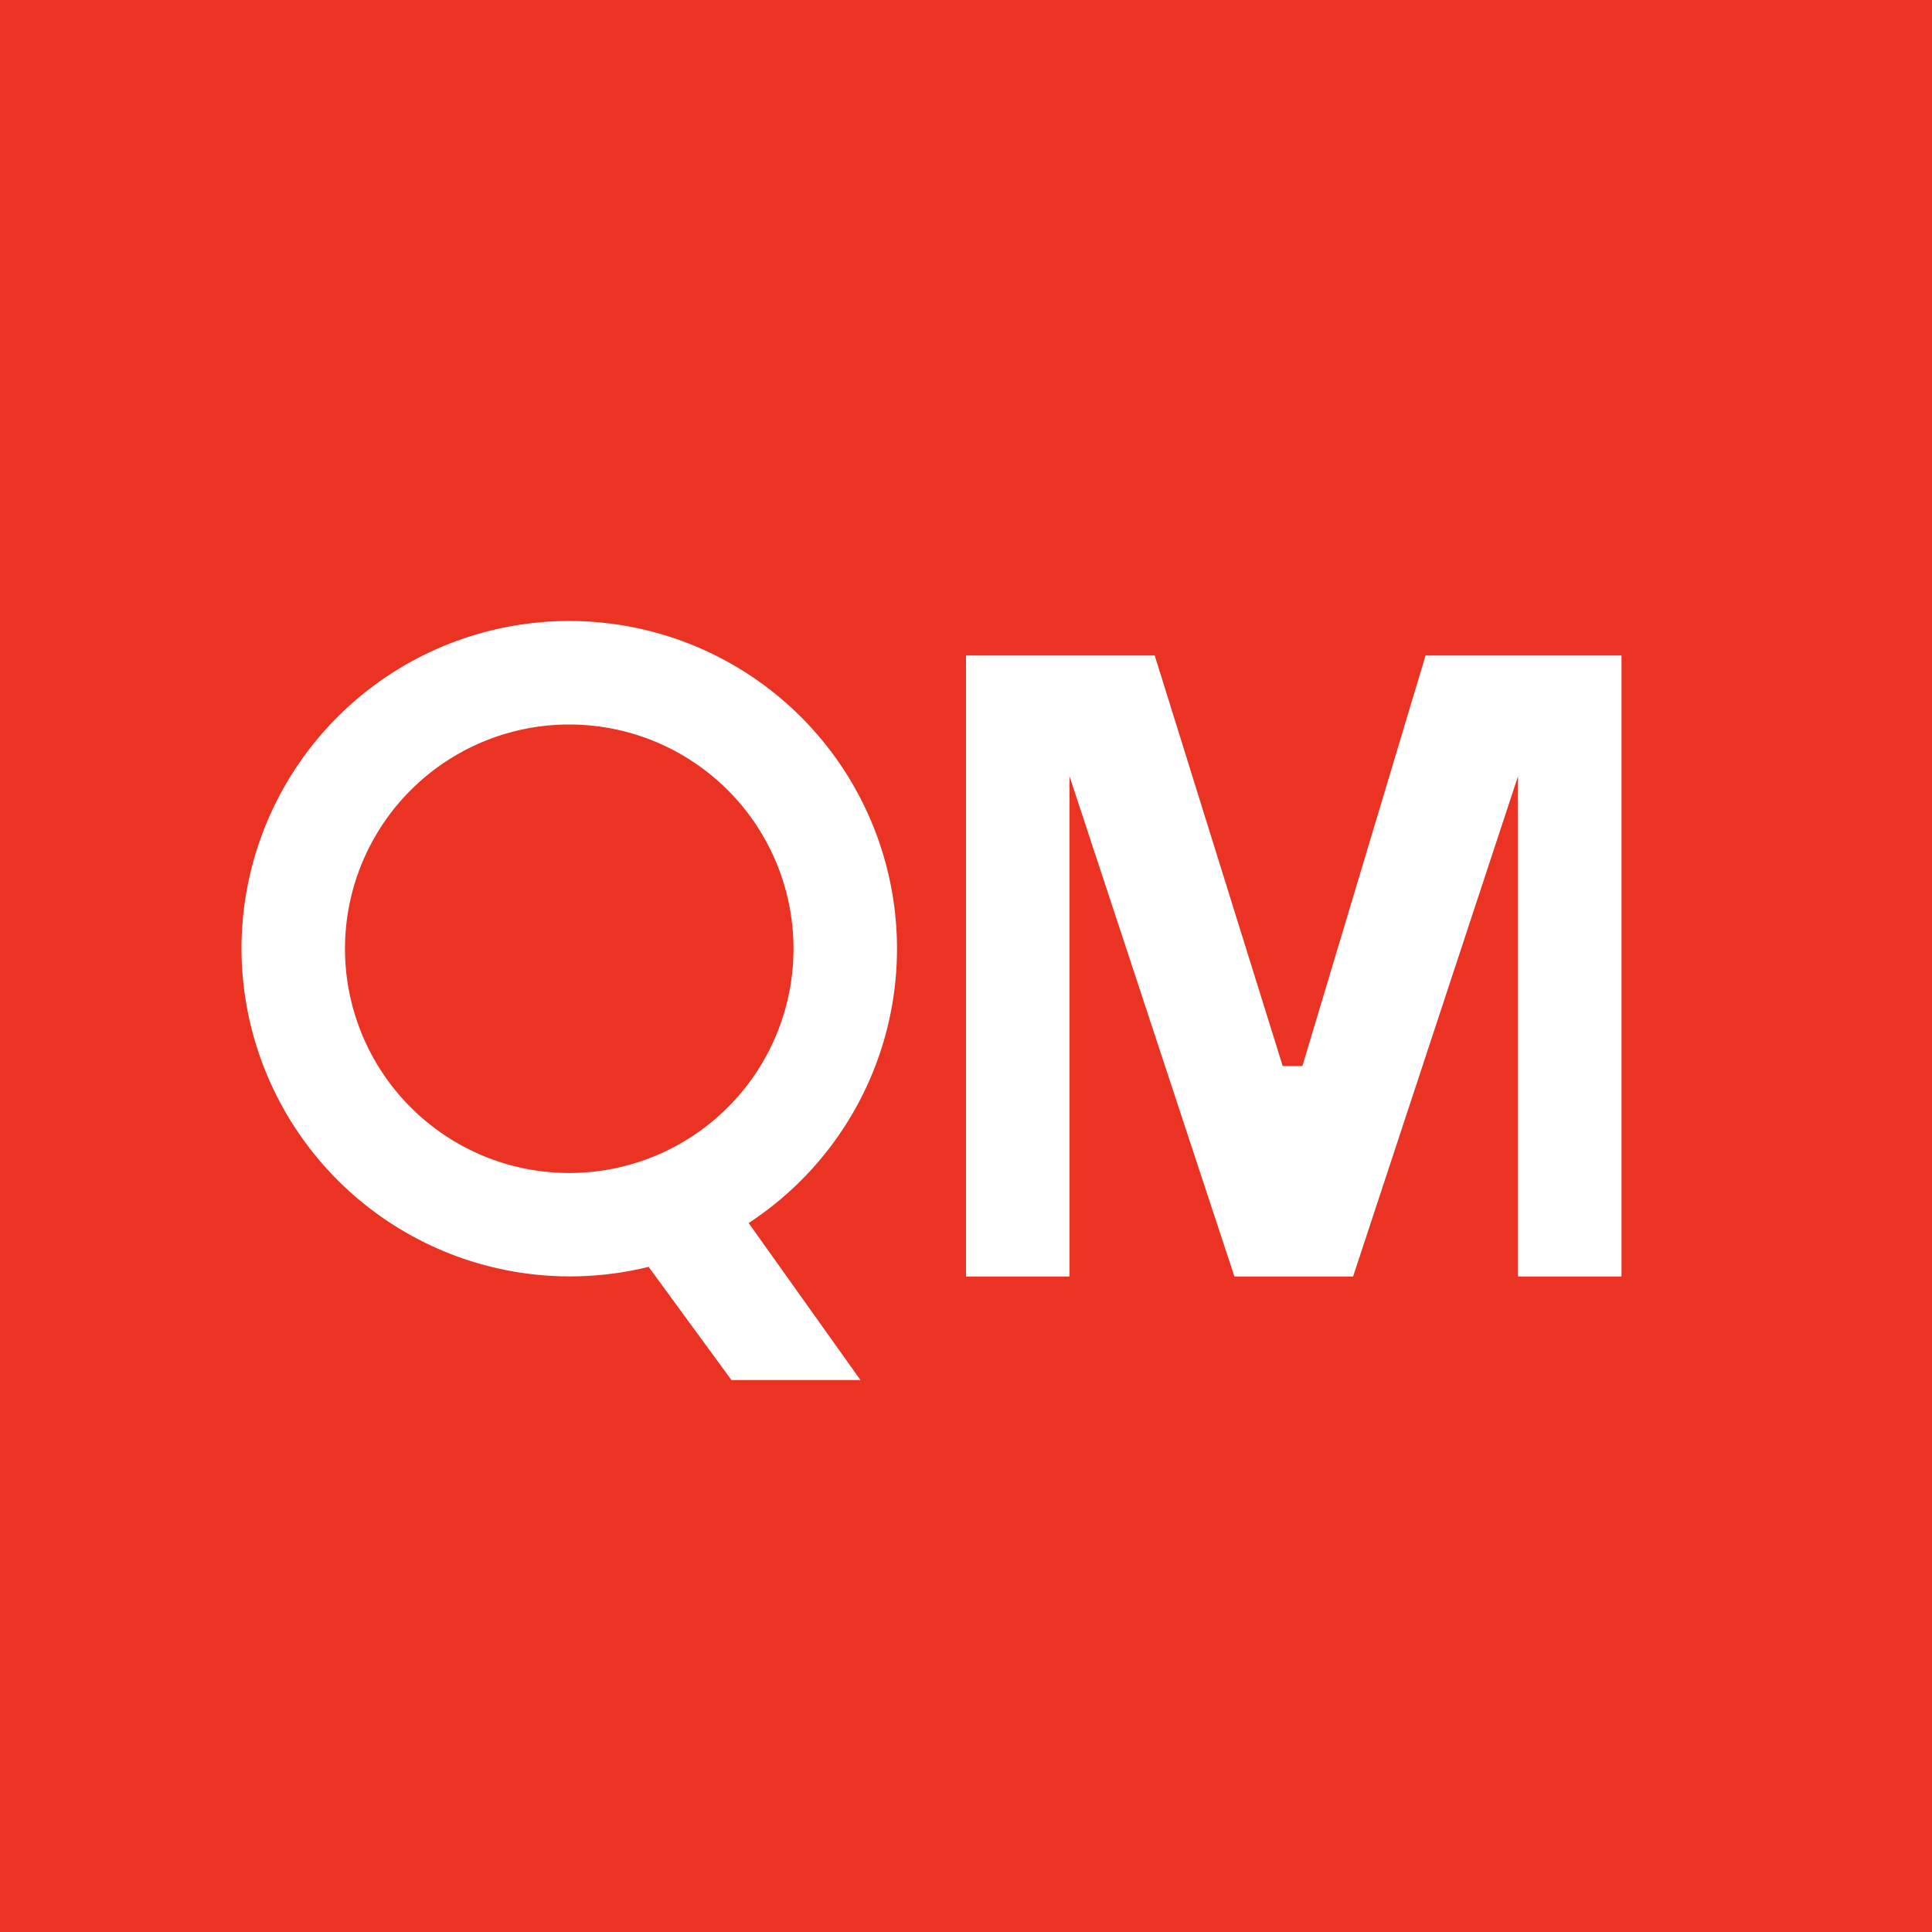
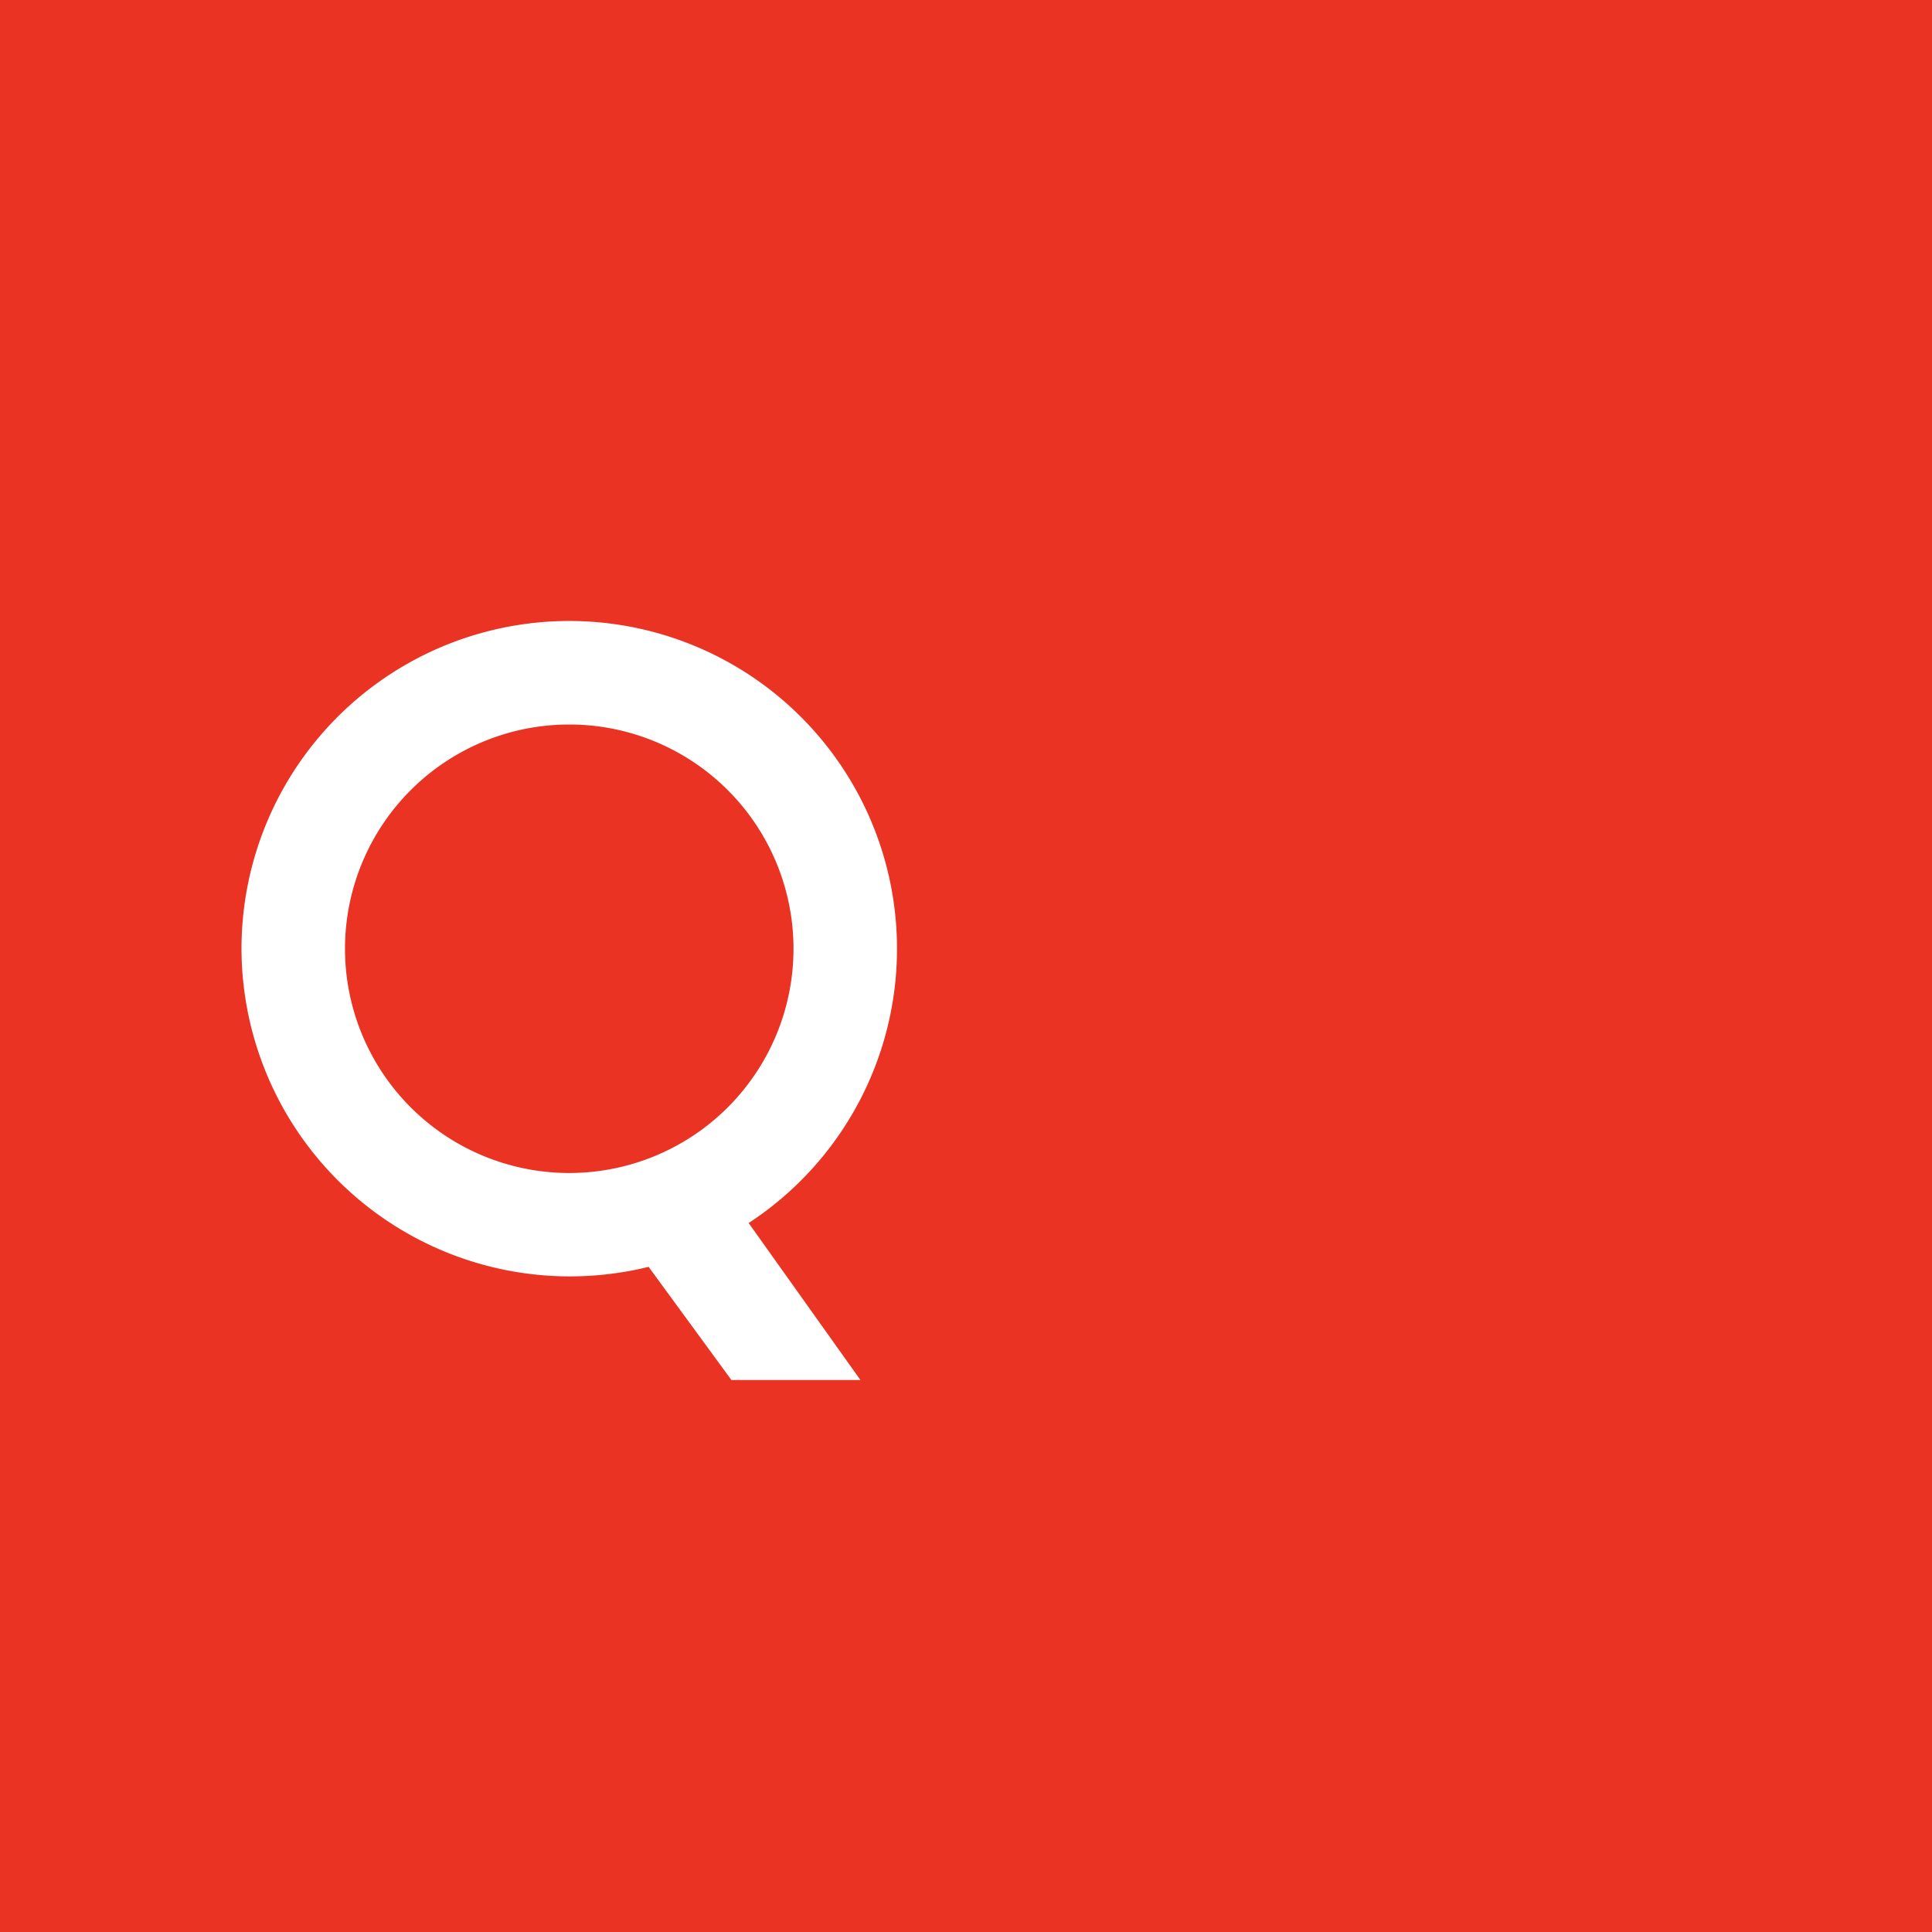
<svg xmlns="http://www.w3.org/2000/svg" width="56" height="56" viewBox="0 0 56 56">
  <path fill="#EA3323" d="M0 0h56v56H0z" />
  <path fill-rule="evenodd" d="M18.8 36.72A9.52 9.52 0 0 1 7 27.5a9.5 9.5 0 1 1 14.7 7.95L24.94 40H21.2l-2.4-3.28ZM23 27.5a6.5 6.5 0 1 1-13 0 6.5 6.5 0 0 1 13 0Z" fill="#fff" />
-   <path d="M28 19v18h3V22.5L35.78 37h3.44L44 22.5V37h3V19h-5.68l-3.57 11.9h-.57L33.47 19H28Z" fill="#fff" />
</svg>